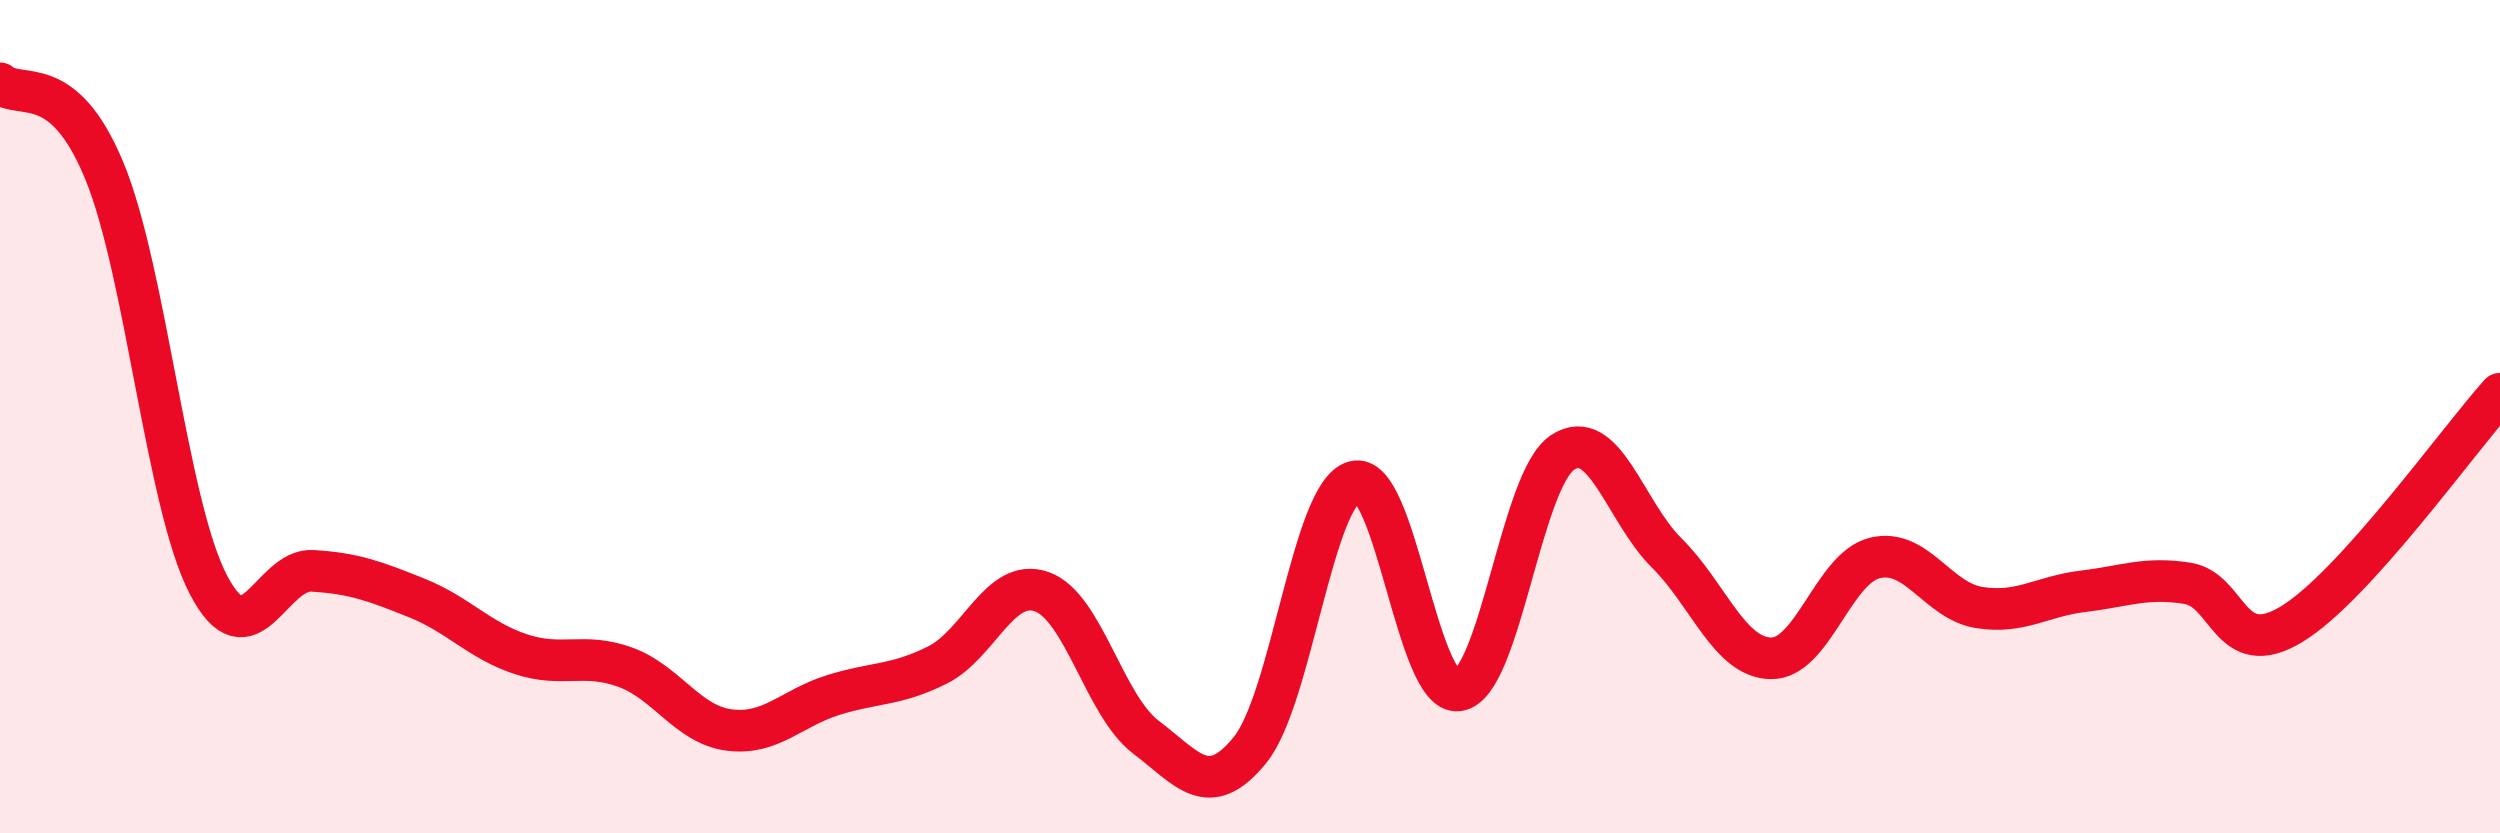
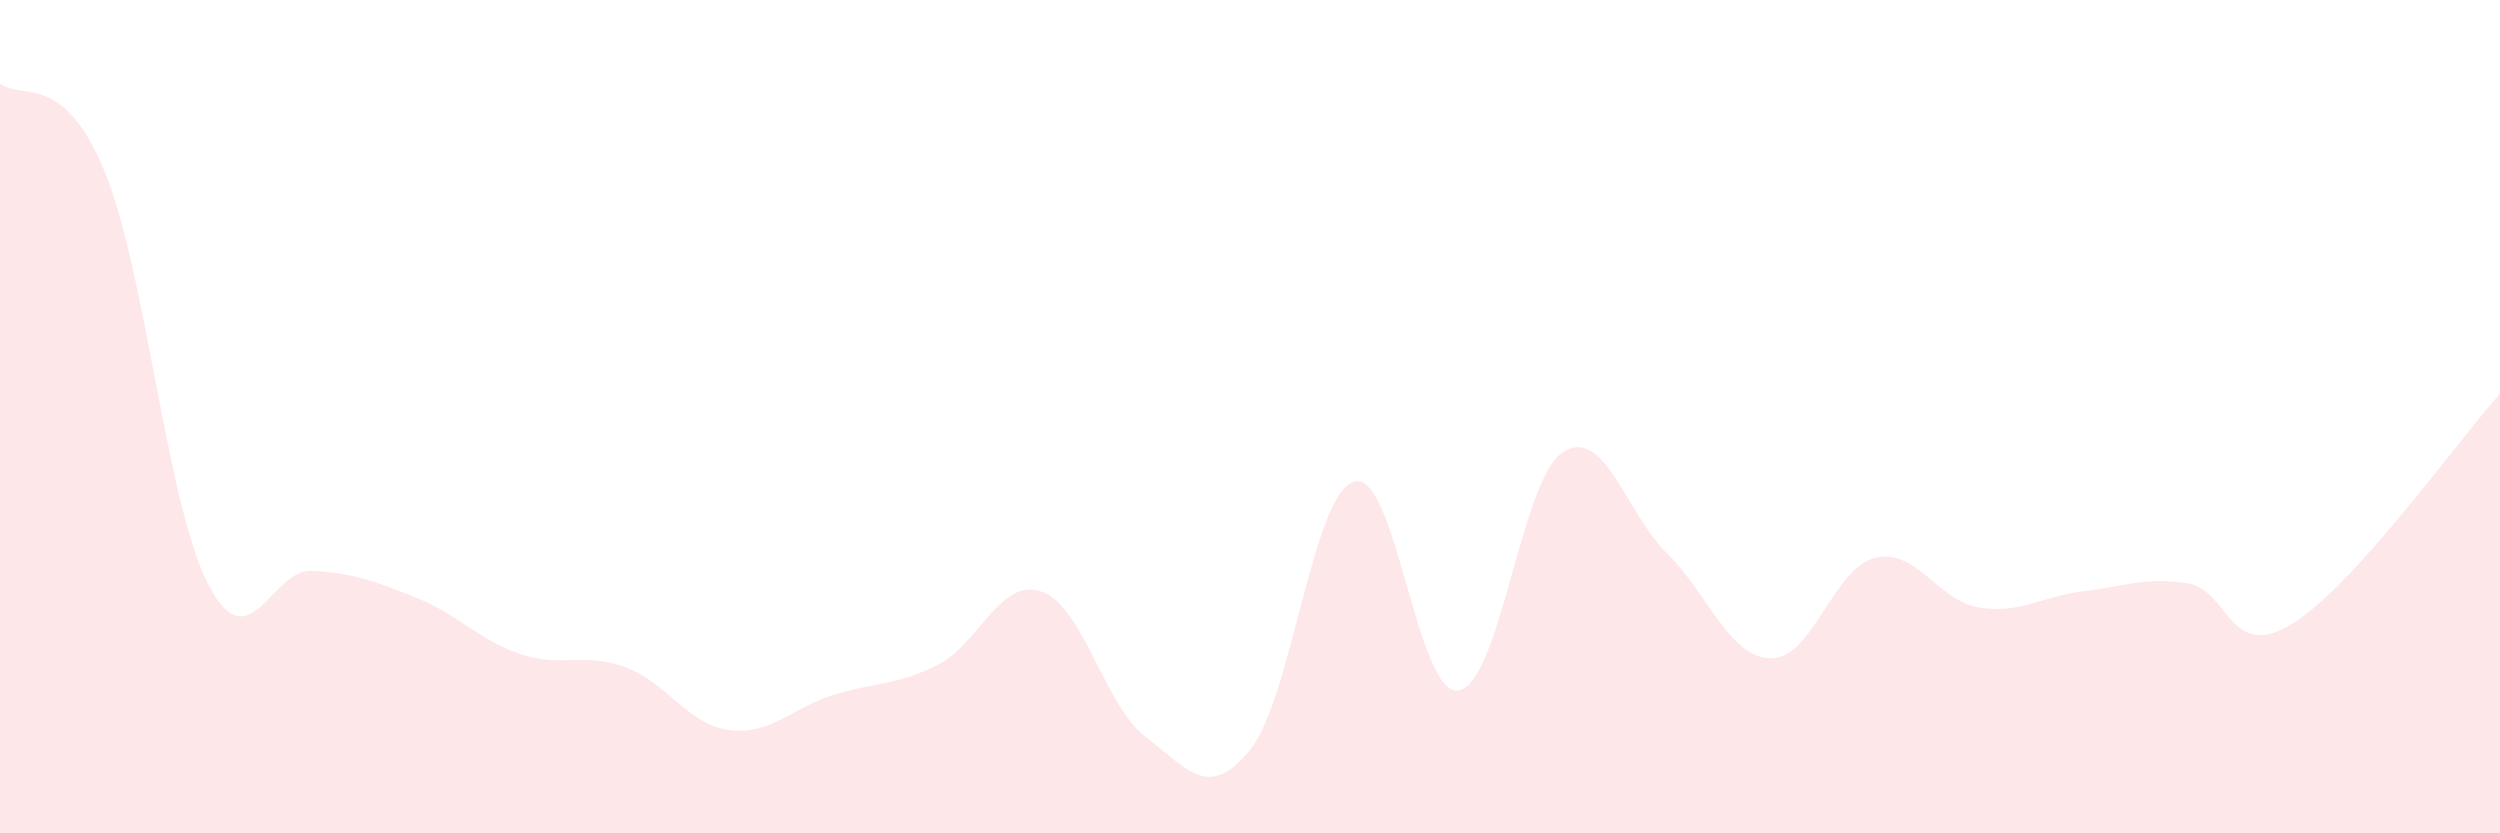
<svg xmlns="http://www.w3.org/2000/svg" width="60" height="20" viewBox="0 0 60 20">
  <path d="M 0,2 C 0.5,2.42 1.5,1.68 2.5,4.09 C 3.5,6.5 4,12.11 5,14.03 C 6,15.95 6.5,13.64 7.5,13.7 C 8.5,13.76 9,13.95 10,14.35 C 11,14.75 11.5,15.37 12.5,15.7 C 13.5,16.03 14,15.65 15,16.01 C 16,16.37 16.5,17.39 17.5,17.52 C 18.5,17.65 19,16.99 20,16.68 C 21,16.37 21.5,16.46 22.5,15.96 C 23.5,15.46 24,13.85 25,14.2 C 26,14.55 26.5,16.93 27.5,17.69 C 28.5,18.45 29,19.23 30,18 C 31,16.77 31.5,11.85 32.5,11.56 C 33.5,11.27 34,16.71 35,16.57 C 36,16.43 36.5,11.52 37.5,10.86 C 38.5,10.2 39,12.28 40,13.27 C 41,14.26 41.5,15.78 42.5,15.8 C 43.5,15.82 44,13.63 45,13.39 C 46,13.15 46.5,14.42 47.5,14.58 C 48.5,14.74 49,14.31 50,14.19 C 51,14.07 51.5,13.84 52.5,14 C 53.5,14.16 53.5,15.89 55,14.98 C 56.5,14.07 59,10.56 60,9.45L60 20L0 20Z" fill="#EB0A25" opacity="0.1" stroke-linecap="round" stroke-linejoin="round" />
-   <path d="M 0,2 C 0.5,2.42 1.5,1.68 2.5,4.09 C 3.5,6.5 4,12.11 5,14.03 C 6,15.95 6.5,13.64 7.5,13.7 C 8.5,13.76 9,13.95 10,14.35 C 11,14.75 11.5,15.37 12.5,15.7 C 13.5,16.03 14,15.65 15,16.01 C 16,16.37 16.5,17.39 17.5,17.52 C 18.5,17.65 19,16.99 20,16.68 C 21,16.37 21.5,16.46 22.5,15.96 C 23.5,15.46 24,13.85 25,14.2 C 26,14.55 26.5,16.93 27.5,17.69 C 28.5,18.45 29,19.23 30,18 C 31,16.77 31.5,11.85 32.5,11.56 C 33.5,11.27 34,16.71 35,16.57 C 36,16.43 36.5,11.52 37.5,10.86 C 38.5,10.2 39,12.28 40,13.27 C 41,14.26 41.5,15.78 42.5,15.8 C 43.5,15.82 44,13.63 45,13.39 C 46,13.15 46.5,14.42 47.5,14.58 C 48.5,14.74 49,14.31 50,14.19 C 51,14.07 51.5,13.84 52.5,14 C 53.5,14.16 53.5,15.89 55,14.98 C 56.5,14.07 59,10.56 60,9.45" stroke="#EB0A25" stroke-width="1" fill="none" stroke-linecap="round" stroke-linejoin="round" />
</svg>